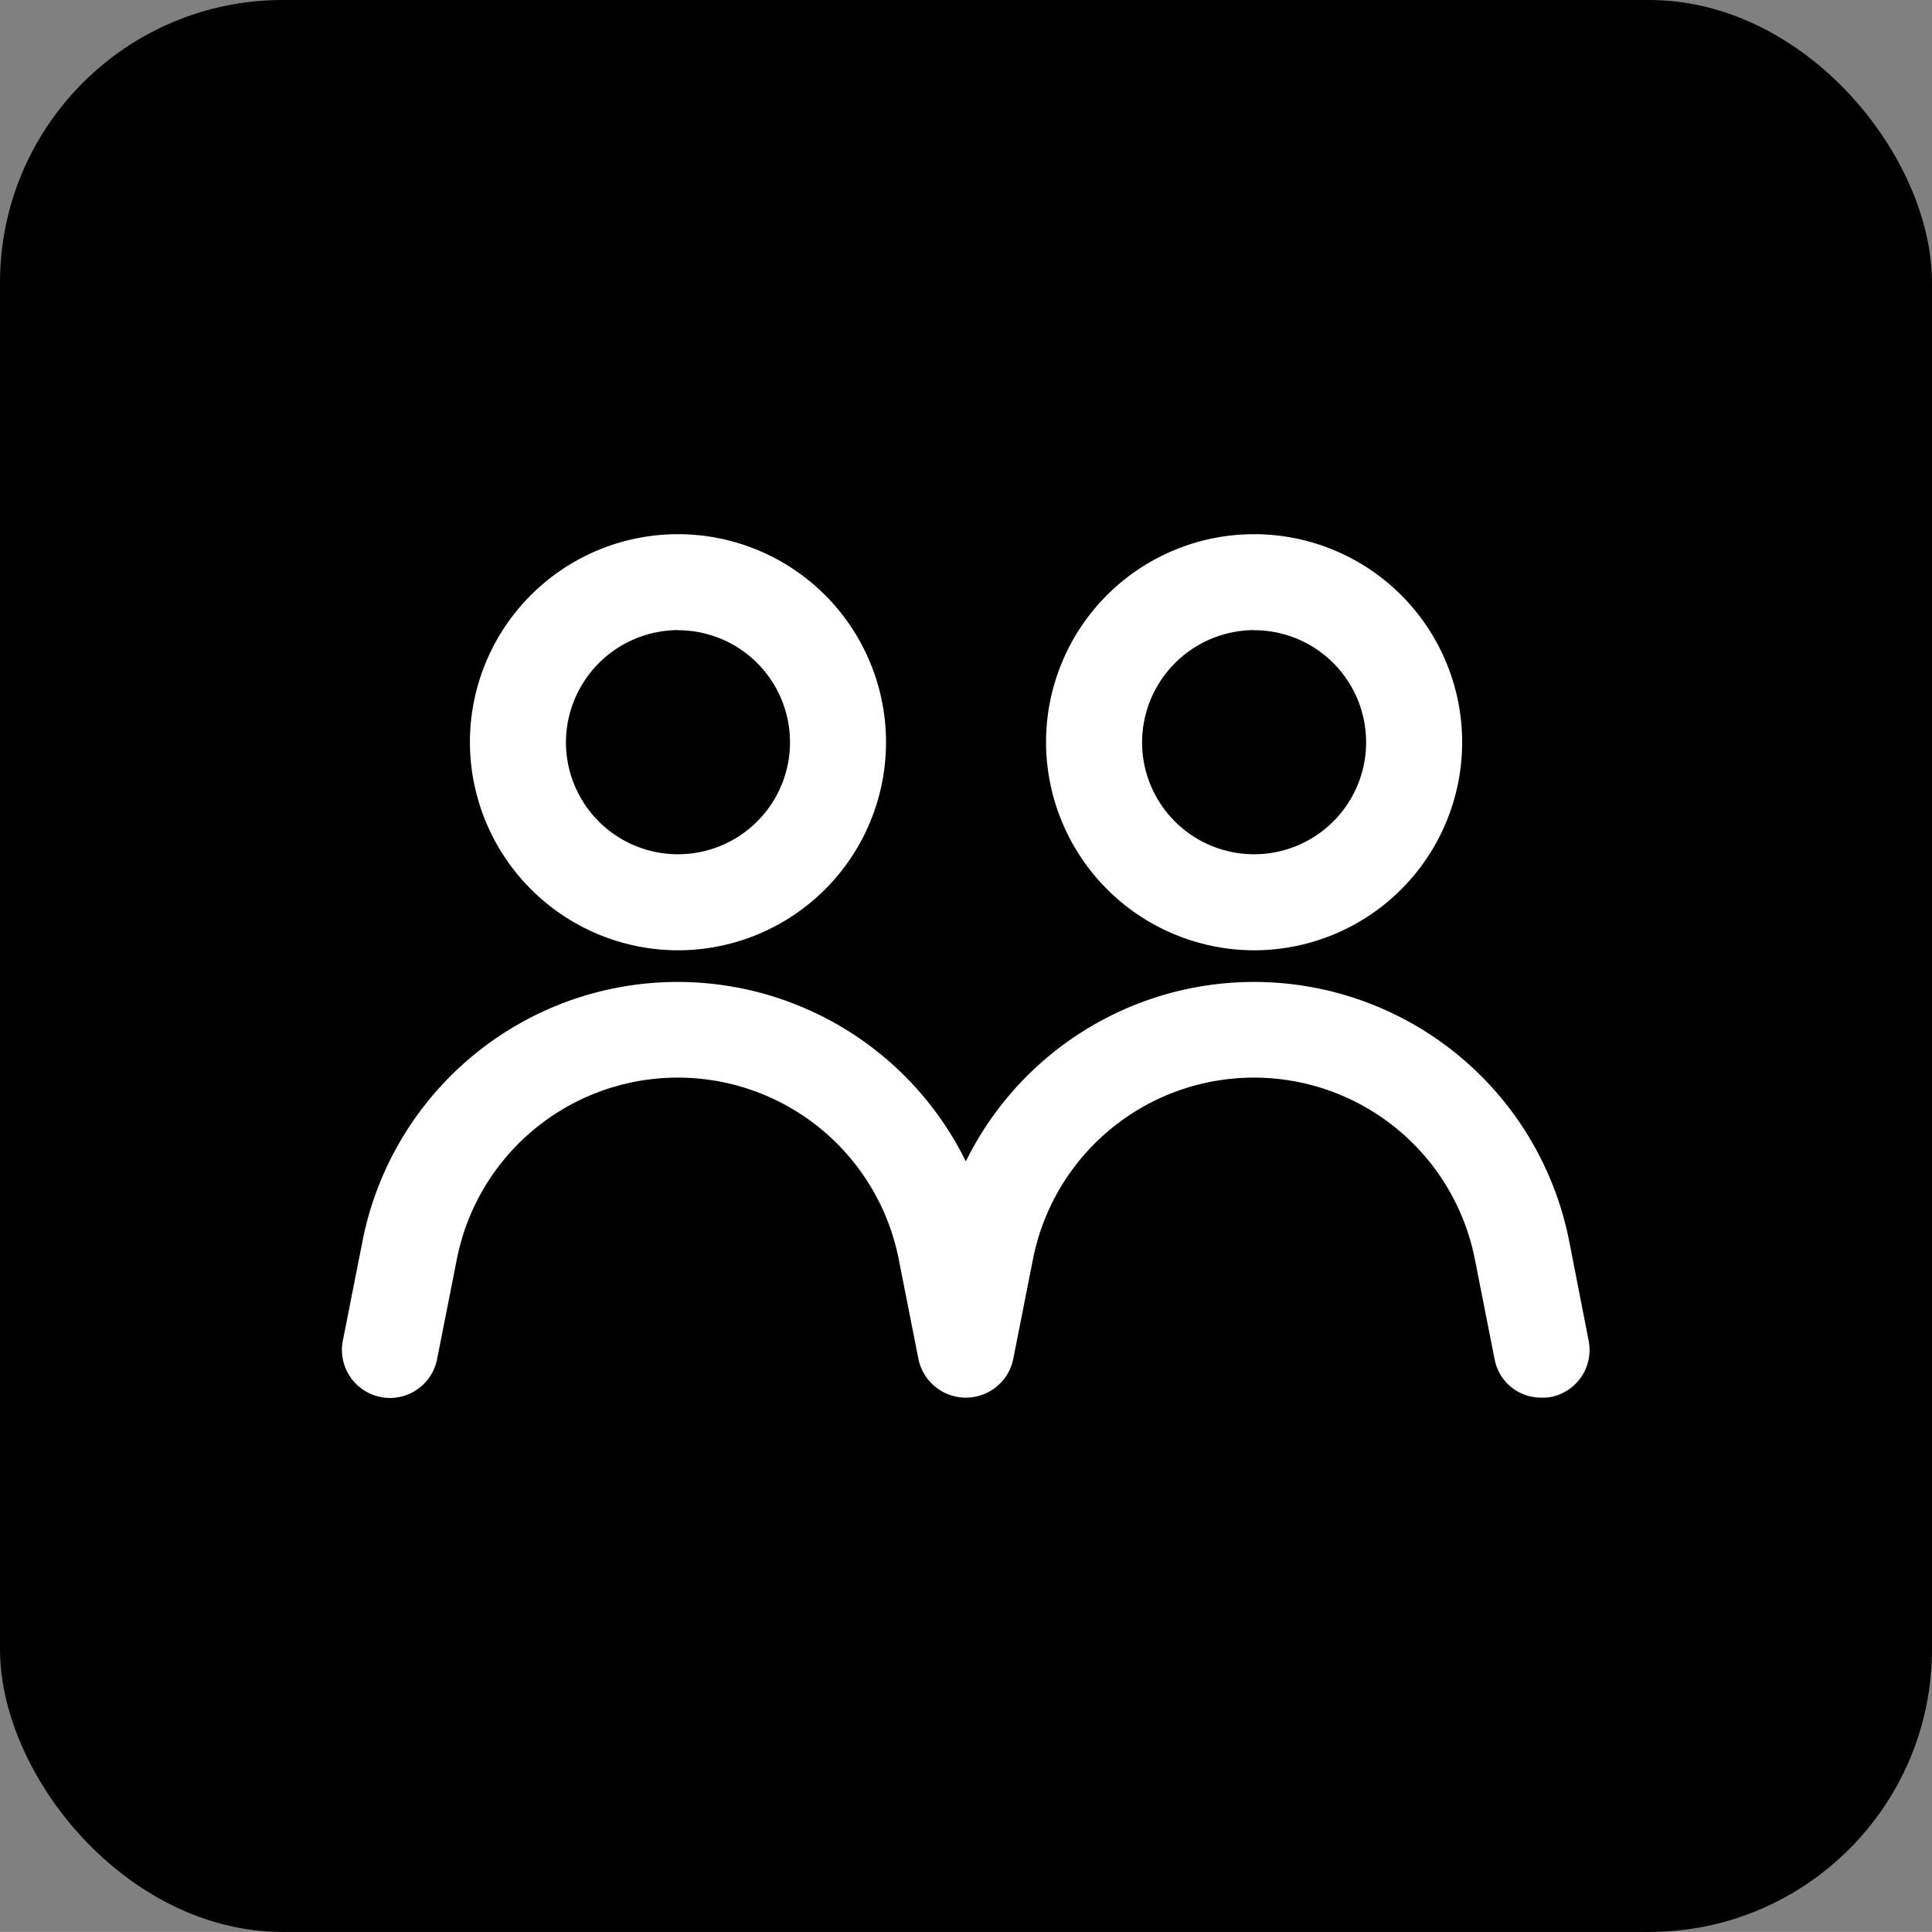
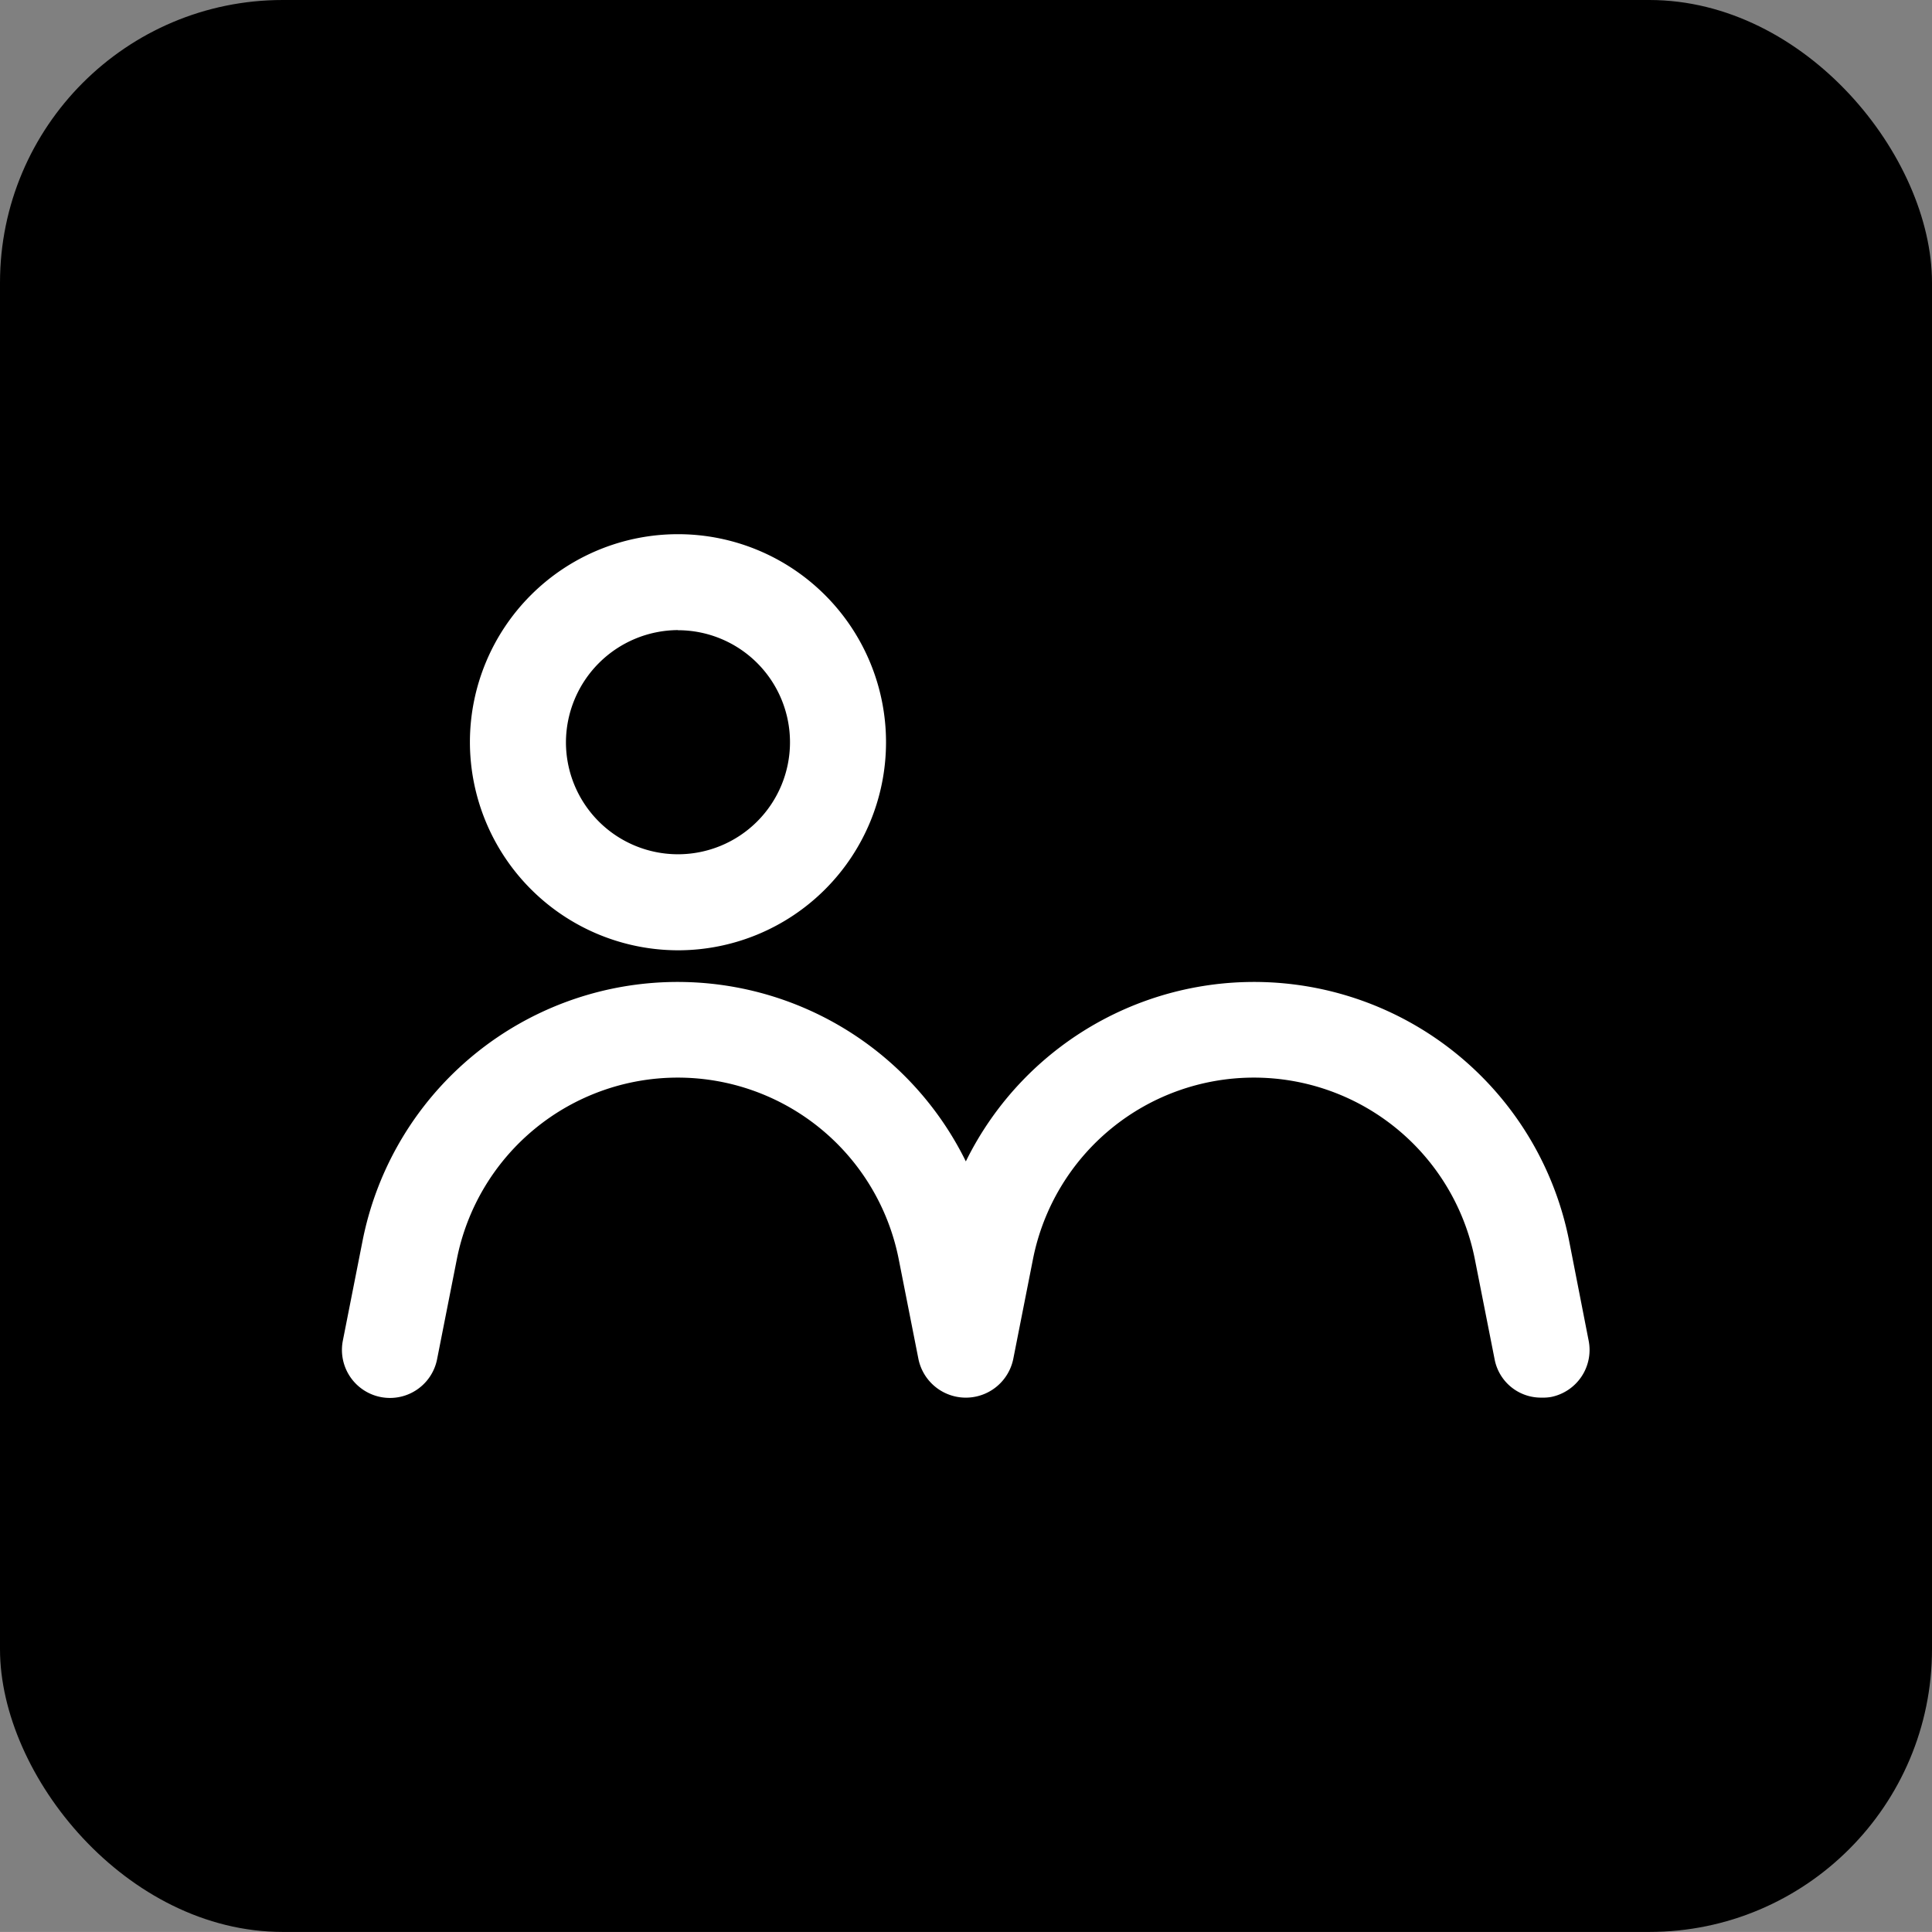
<svg xmlns="http://www.w3.org/2000/svg" width="61.502" height="61.5" viewBox="0 0 61.502 61.5">
  <rect x="0" y="0" width="61.502" height="61.5" fill="#808080" stroke="none" />
  <g id="Group_77003" data-name="Group 77003" transform="translate(-132.697 -1045.78)">
    <rect id="Rectangle_73198" data-name="Rectangle 73198" width="61.502" height="61.5" rx="9" transform="translate(132.697 1045.78)" />
    <g id="d" transform="translate(143.592 1062.781)">
      <g id="Group_74881" data-name="Group 74881" transform="translate(0 0)">
        <path id="Path_78299" data-name="Path 78299" d="M10.873,18.5A6.623,6.623,0,1,0,4.25,11.873,6.635,6.635,0,0,0,10.873,18.5Zm0-10.189a3.566,3.566,0,1,1-3.566,3.566A3.583,3.583,0,0,1,10.873,8.307Z" transform="translate(-0.186 -5.25)" fill="#fff" />
-         <path id="Path_78300" data-name="Path 78300" d="M19.873,18.5a6.623,6.623,0,1,0-6.623-6.623A6.635,6.635,0,0,0,19.873,18.5Zm0-10.189a3.566,3.566,0,1,1-3.566,3.566A3.583,3.583,0,0,1,19.873,8.307Z" transform="translate(9.154 -5.25)" fill="#fff" />
        <path id="Path_78301" data-name="Path 78301" d="M41.307,20.462a10.224,10.224,0,0,0-19.2-2.506,10.224,10.224,0,0,0-19.2,2.506l-.632,3.2a1.527,1.527,0,1,0,3,.591l.632-3.2a7.169,7.169,0,0,1,14.06,0l.632,3.2a1.541,1.541,0,0,0,3.016,0l.632-3.2a7.169,7.169,0,0,1,14.06,0l.632,3.2a1.5,1.5,0,0,0,1.488,1.223,1.542,1.542,0,0,0,.306-.02,1.526,1.526,0,0,0,1.2-1.793Z" transform="translate(-2.256 2.014)" fill="#fff" />
      </g>
    </g>
  </g>
</svg>